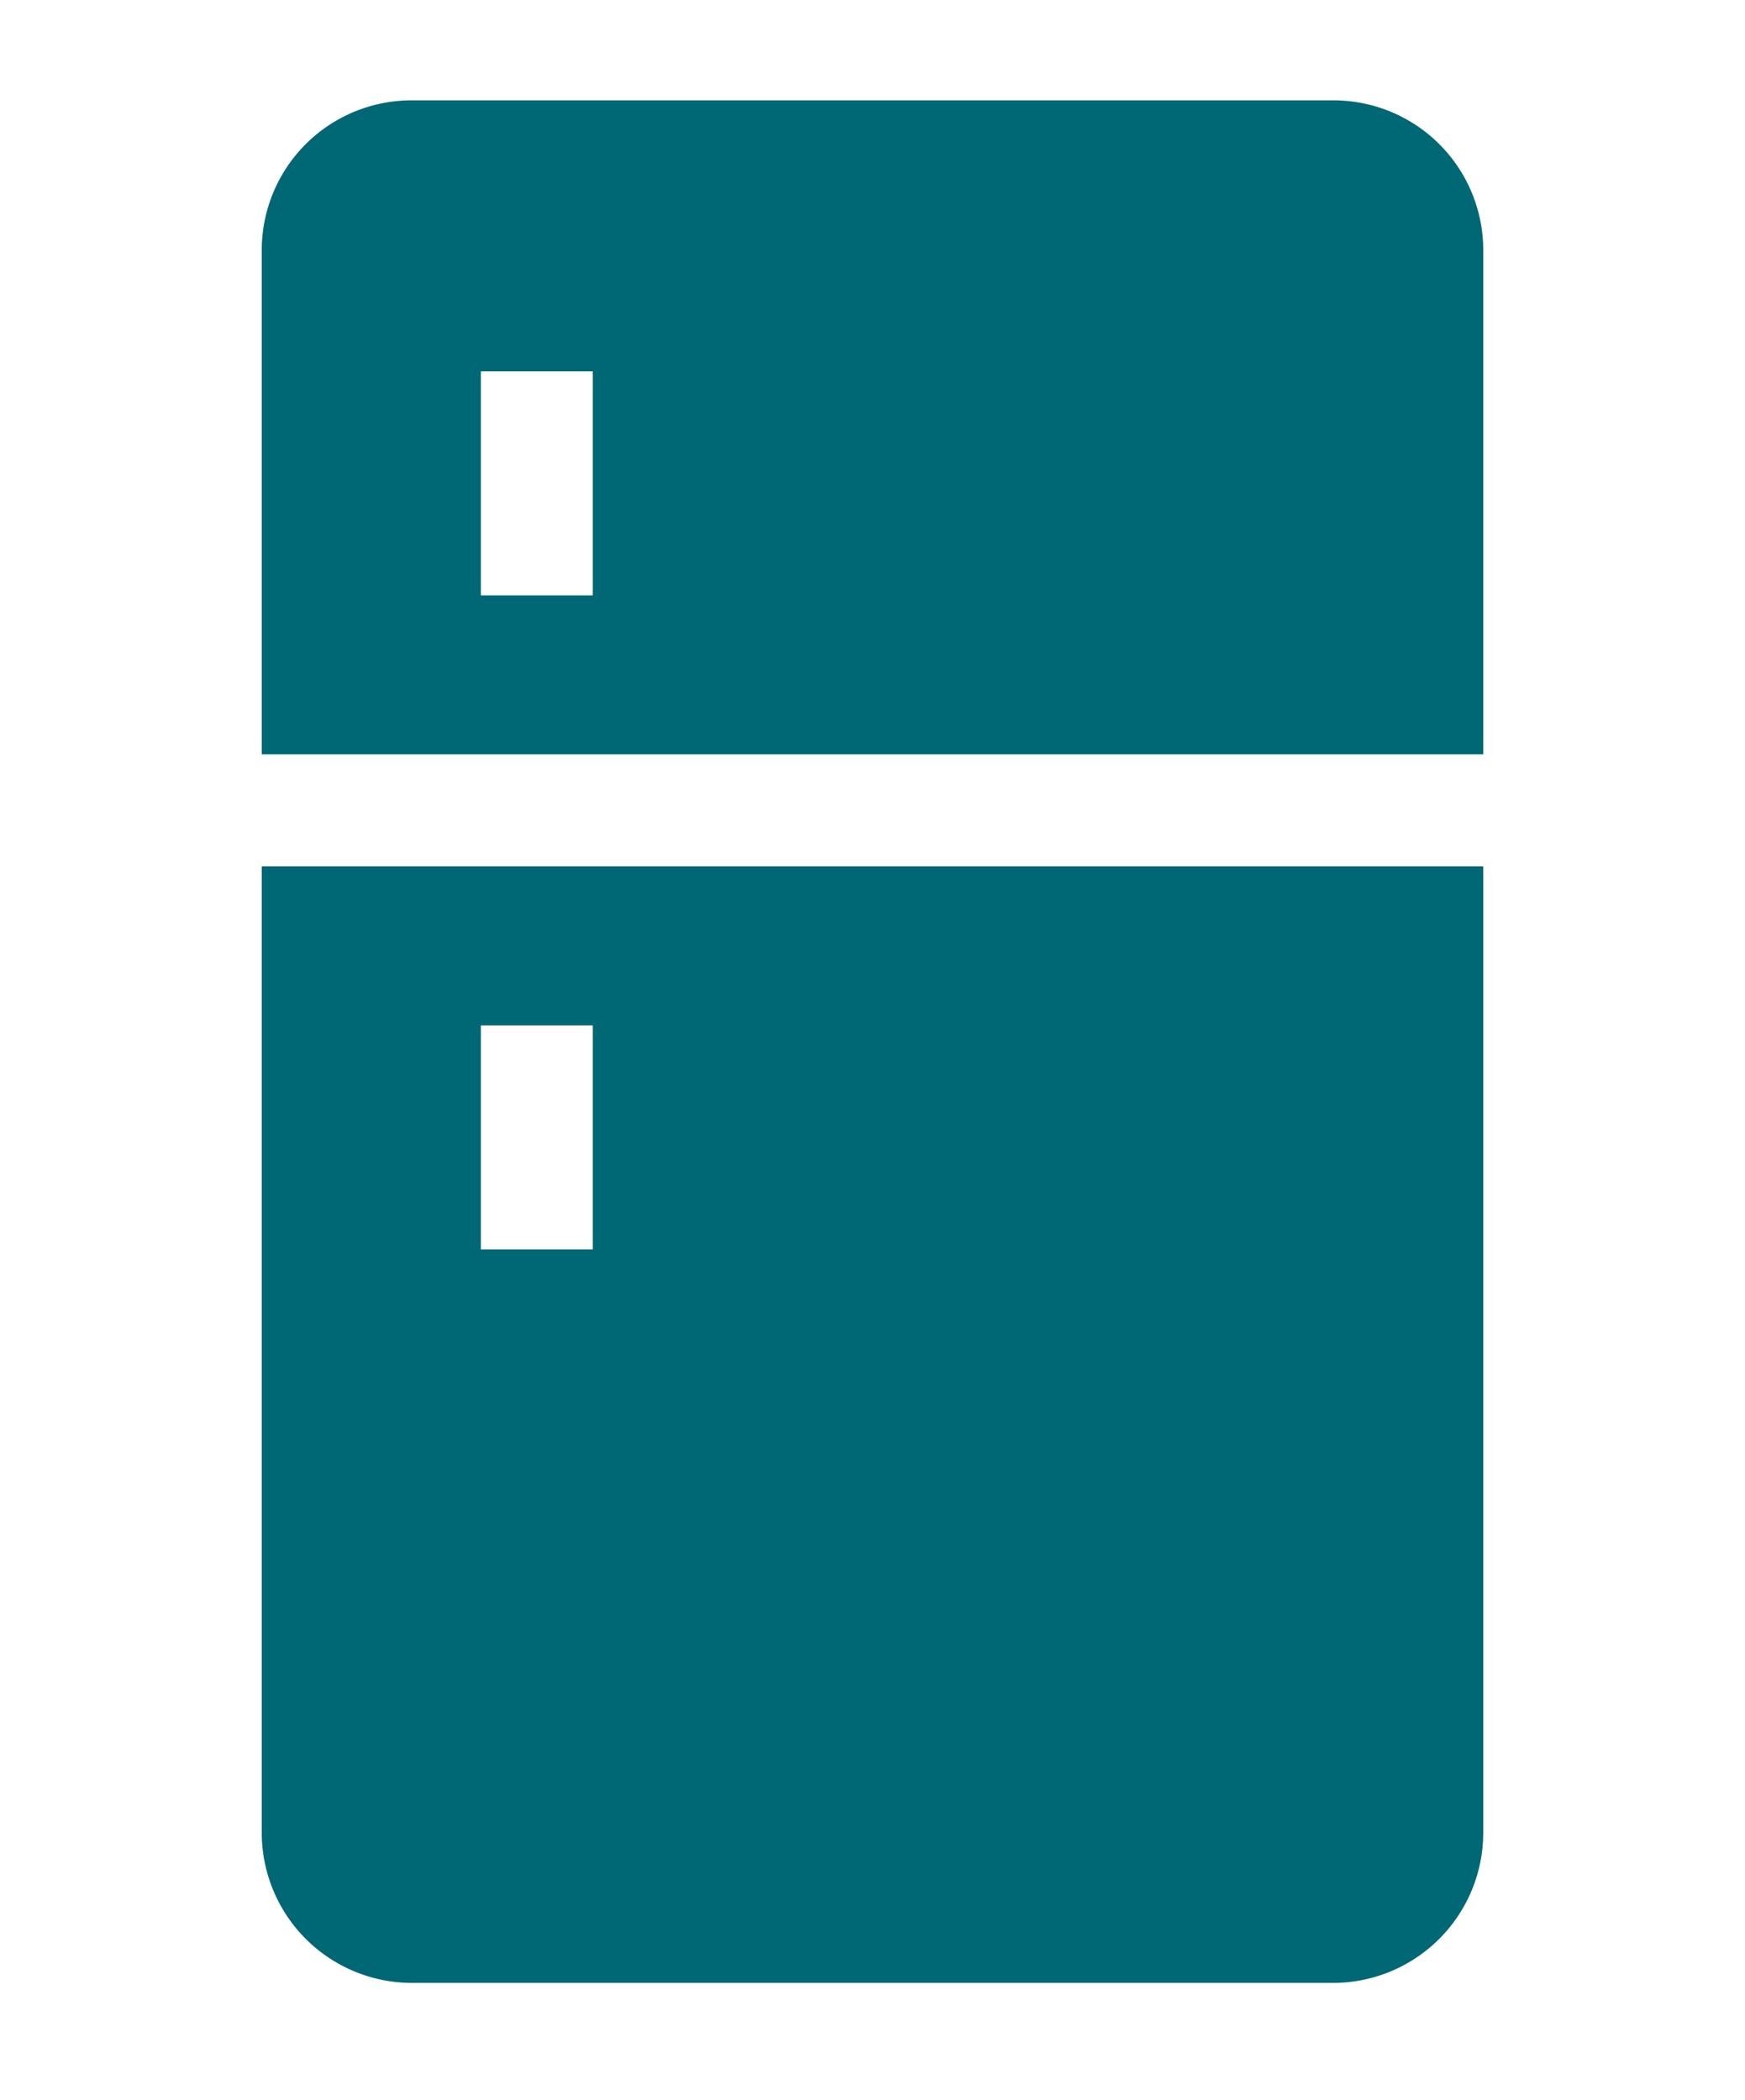
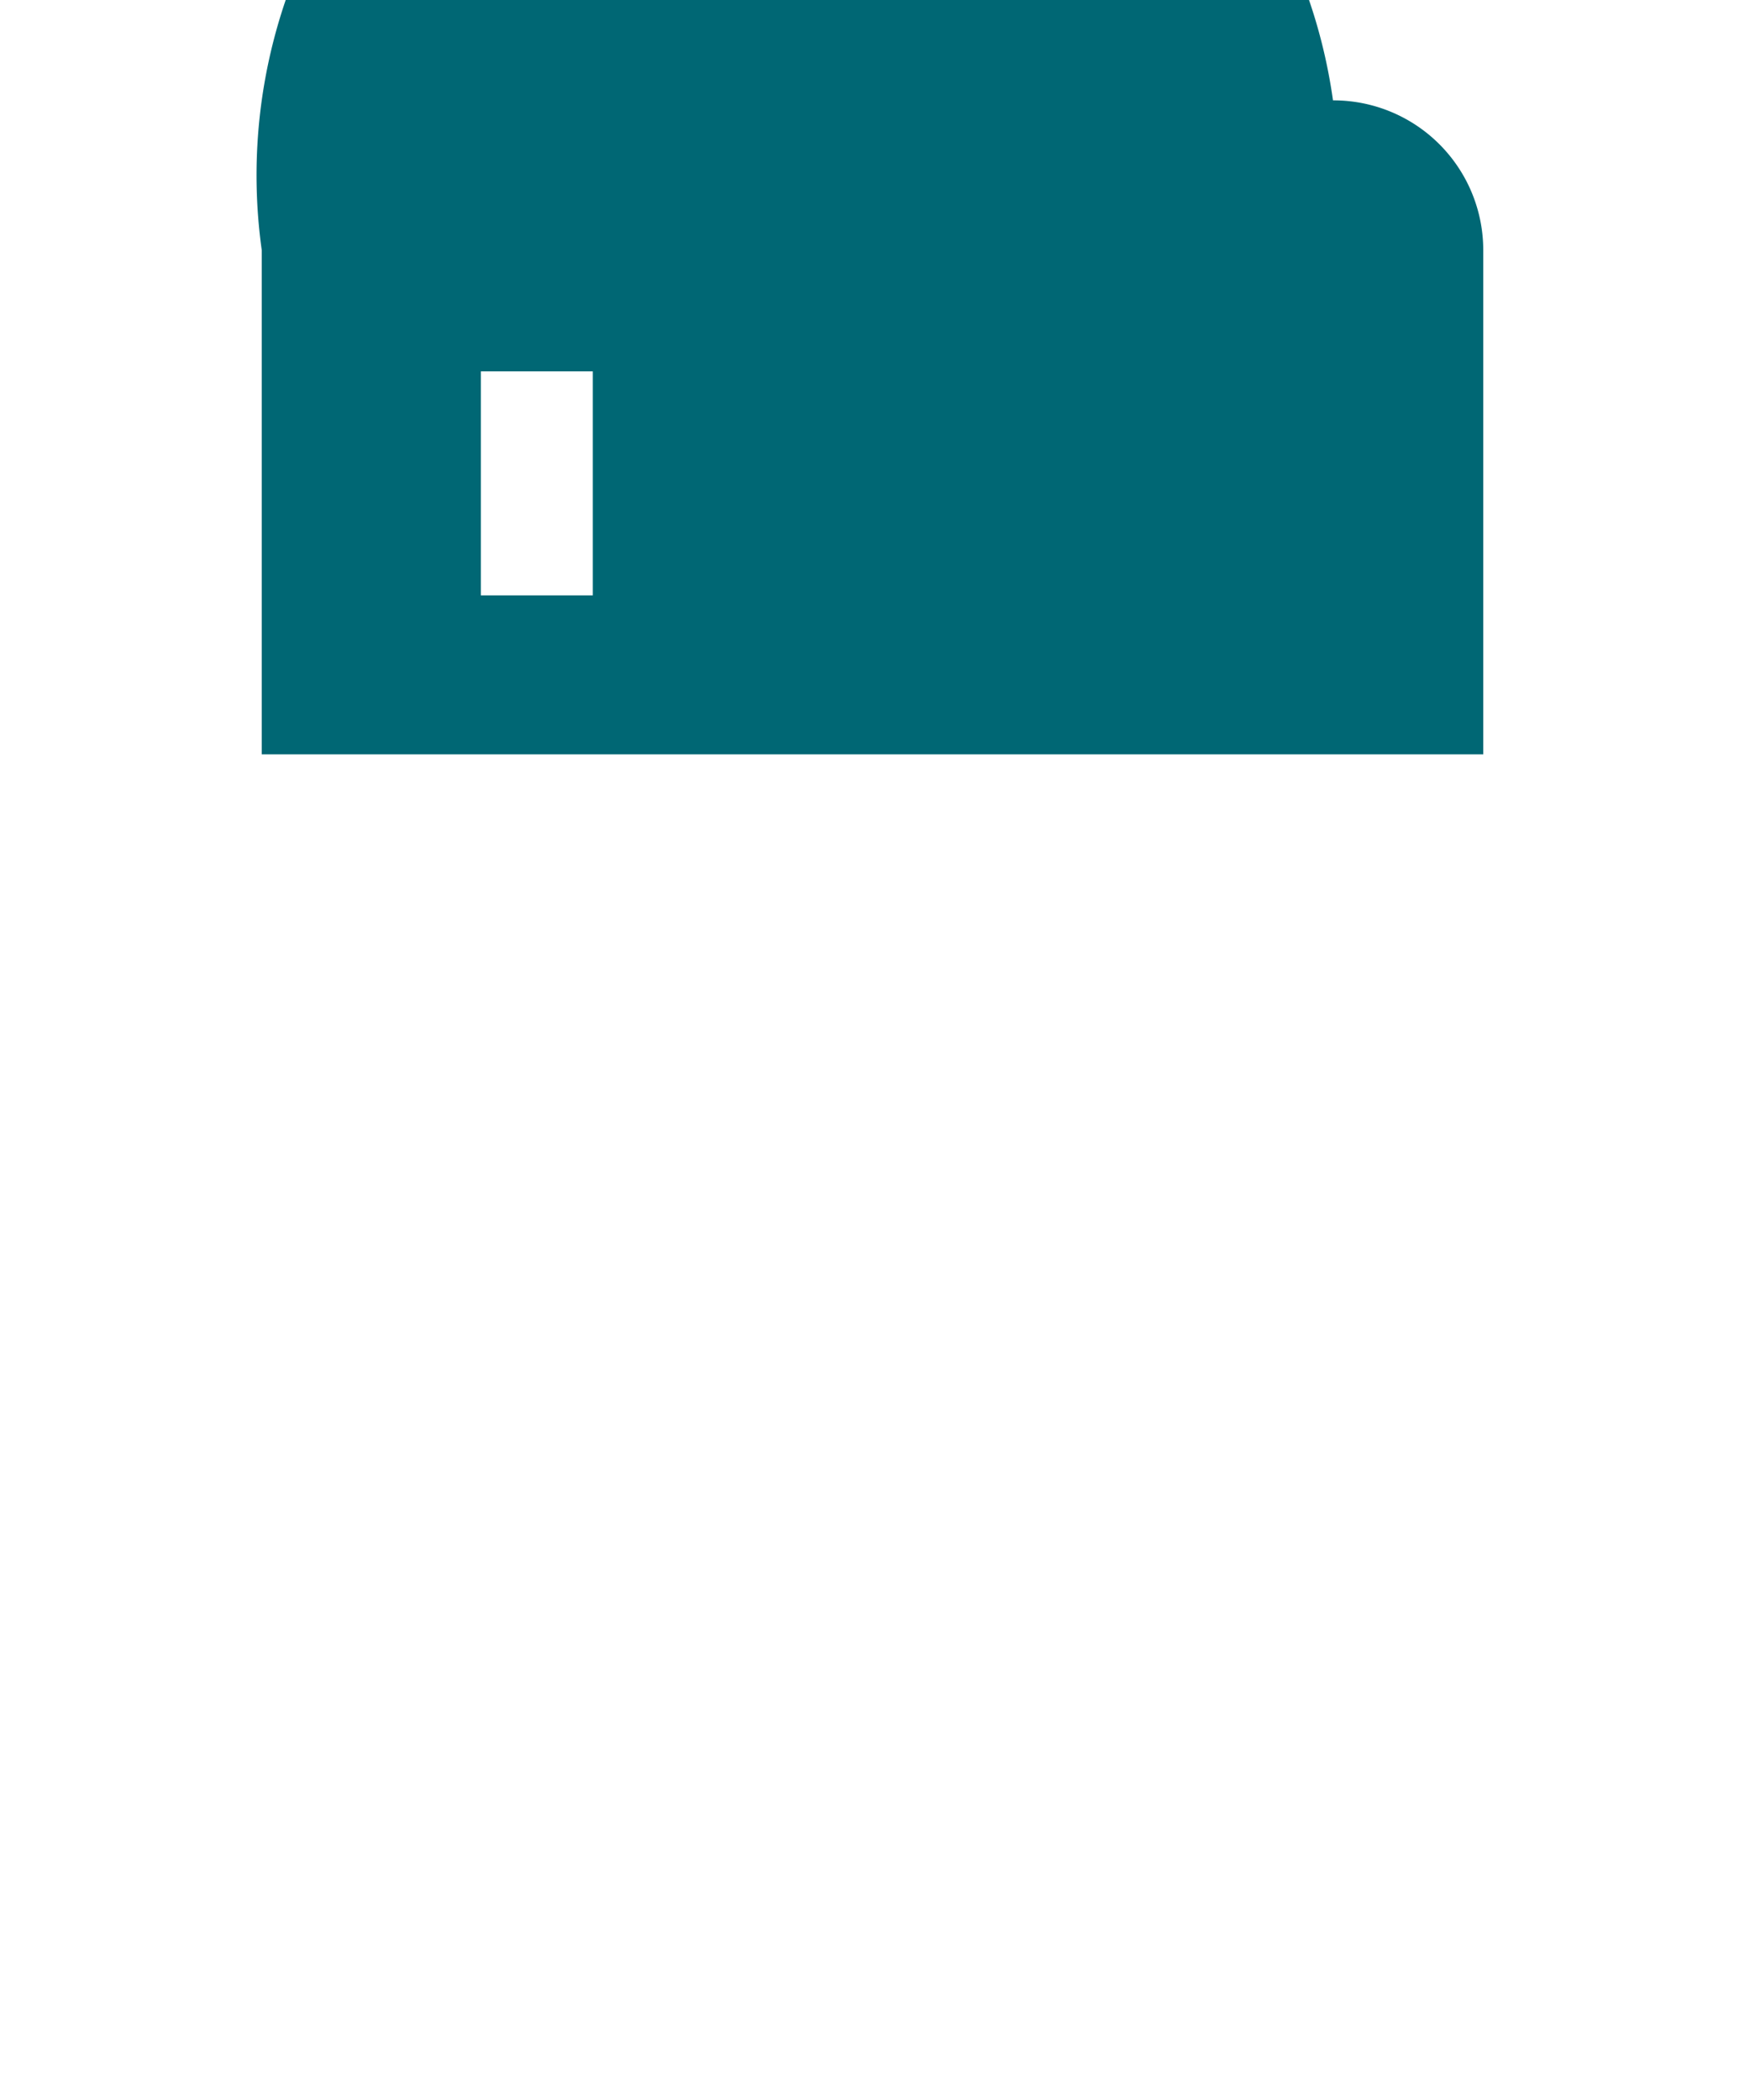
<svg xmlns="http://www.w3.org/2000/svg" id="Layer_1" data-name="Layer 1" viewBox="0 0 36 43.32">
  <defs>
    <style>.cls-1{fill:#006774;}</style>
  </defs>
-   <path class="cls-1" d="M12.23,12.28H9.92V7.66h2.31ZM30.6,15.56V5.16a3.09,3.09,0,0,0-3.1-3.09H8.5A3.09,3.09,0,0,0,5.4,5.16v10.4Z" />
-   <path class="cls-1" d="M9.92,21.15h2.31v4.62H9.92ZM5.4,17.87V37.81A3.1,3.1,0,0,0,8.5,40.9h19a3.1,3.1,0,0,0,3.1-3.09V17.87Z" />
+   <path class="cls-1" d="M12.23,12.28H9.92V7.66h2.31ZM30.6,15.56V5.16a3.09,3.09,0,0,0-3.1-3.09A3.09,3.09,0,0,0,5.4,5.16v10.4Z" />
</svg>